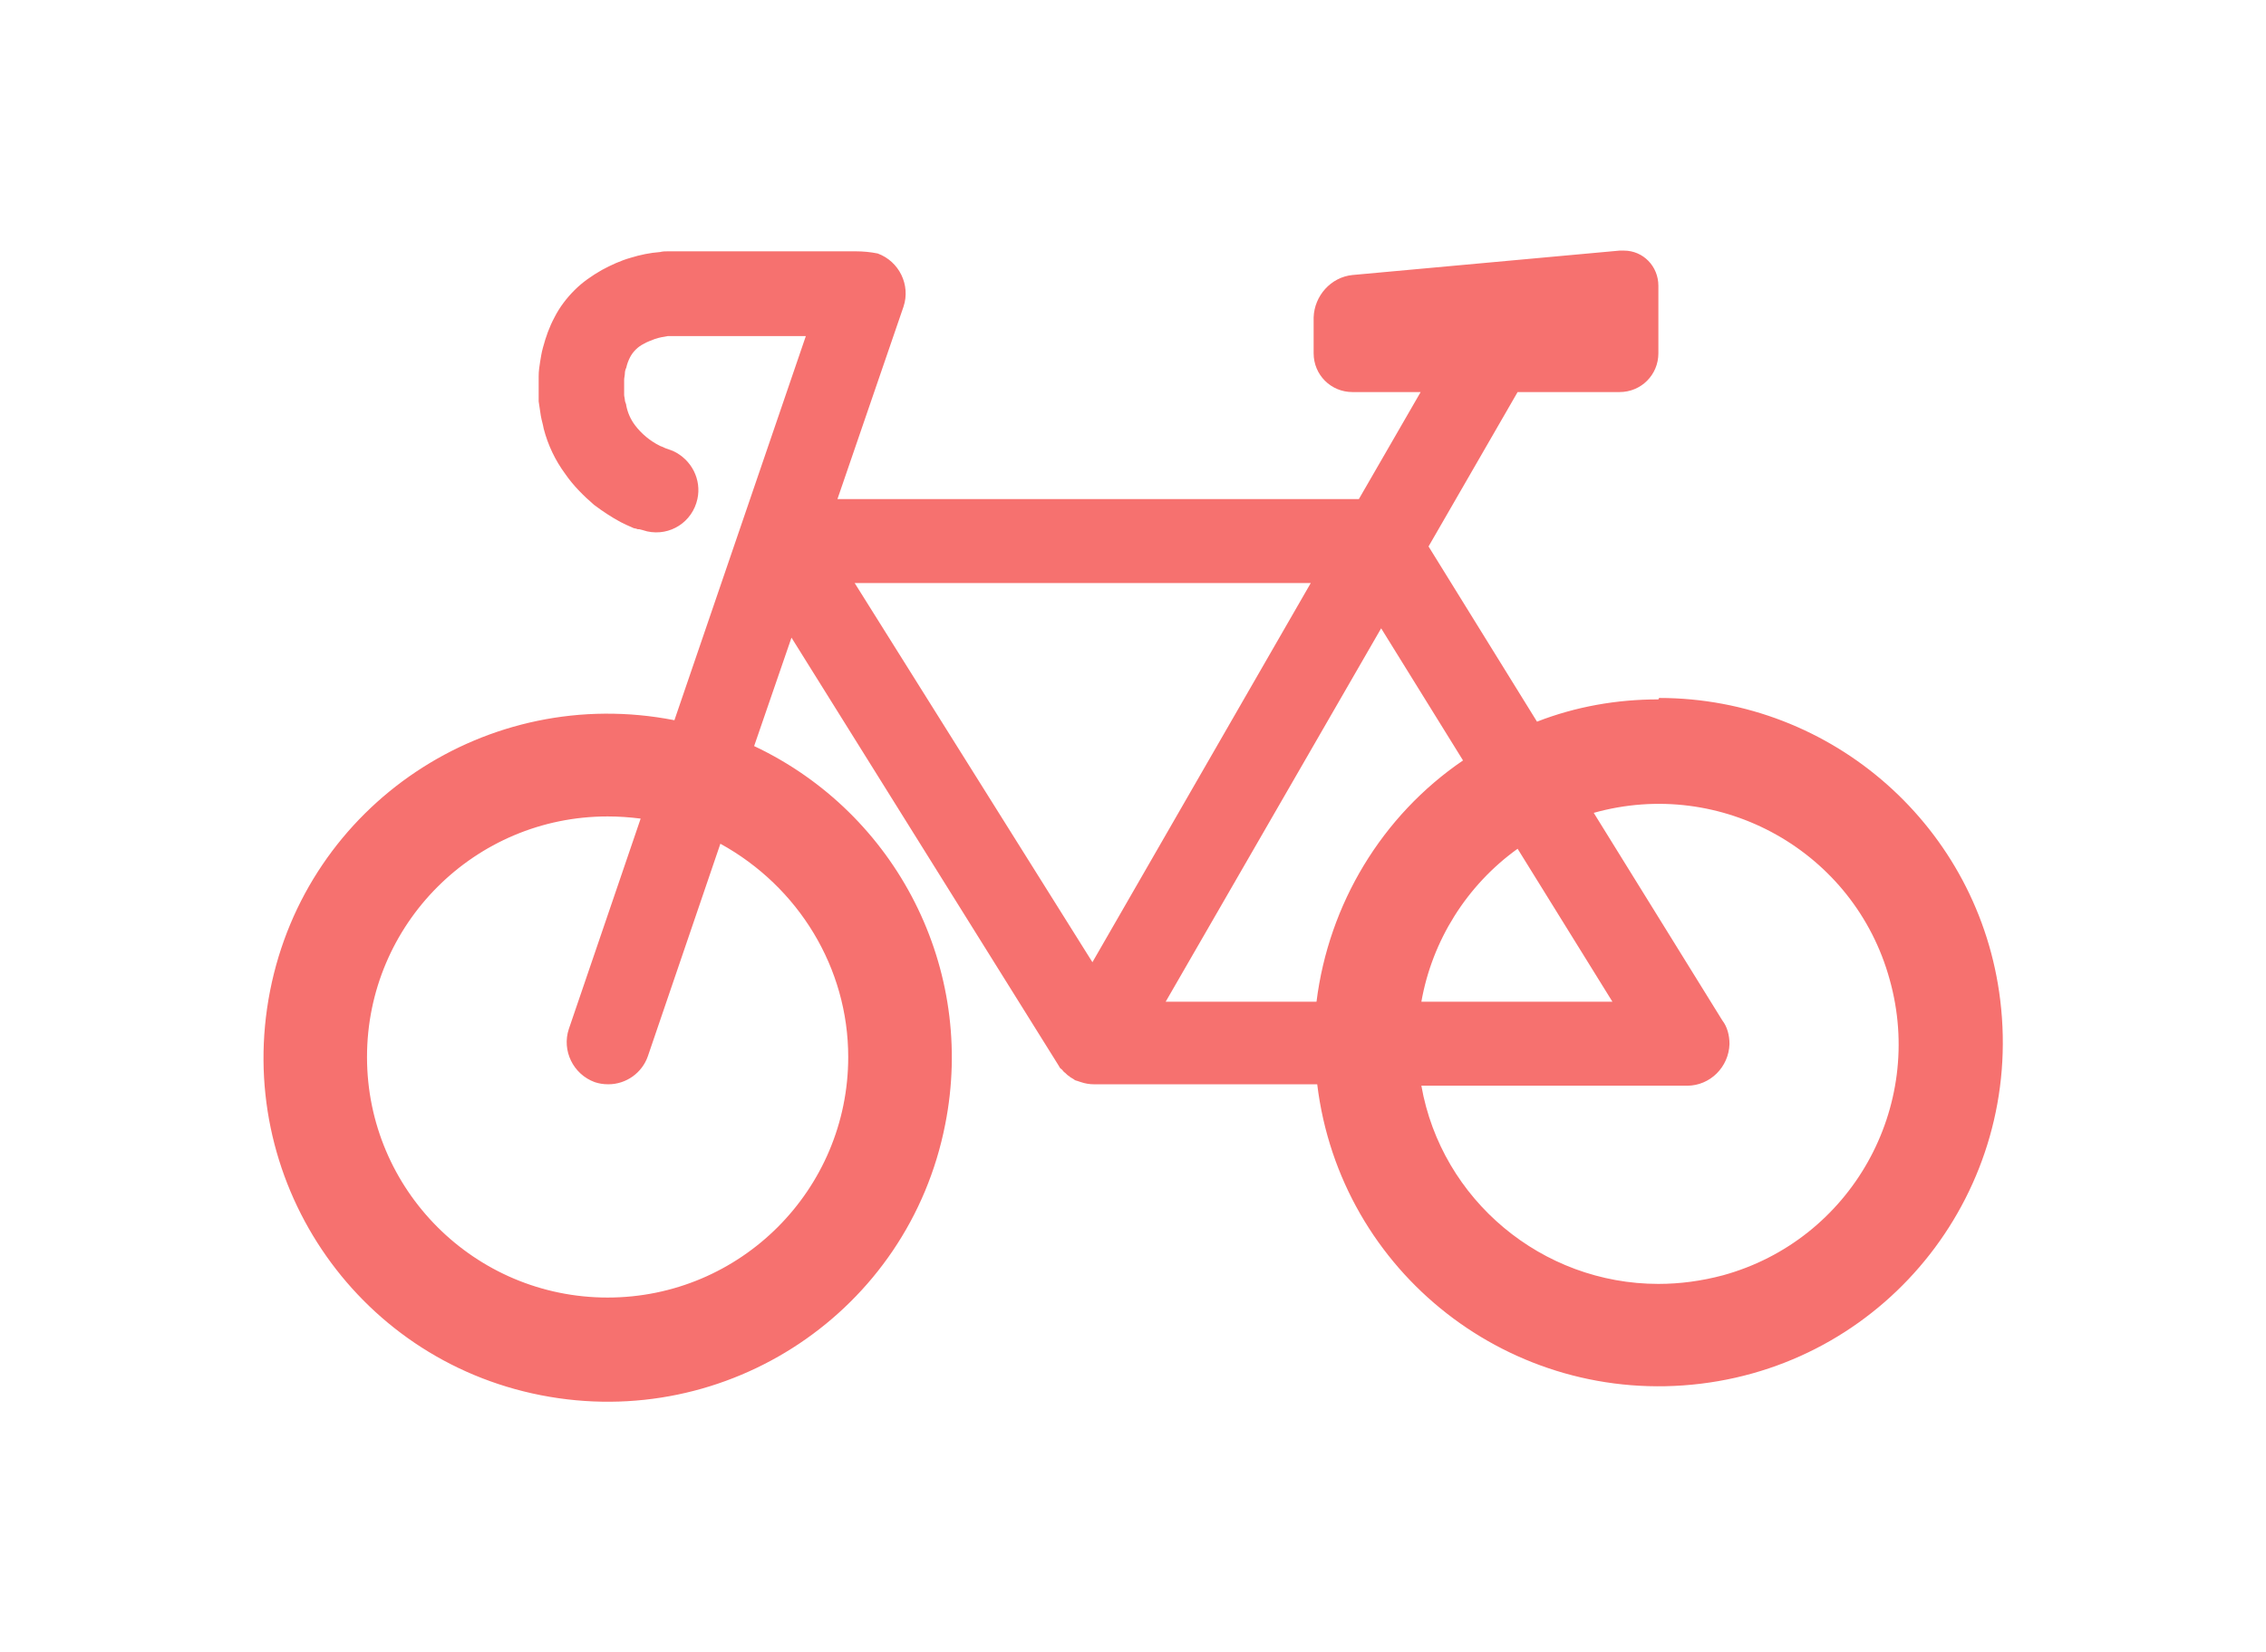
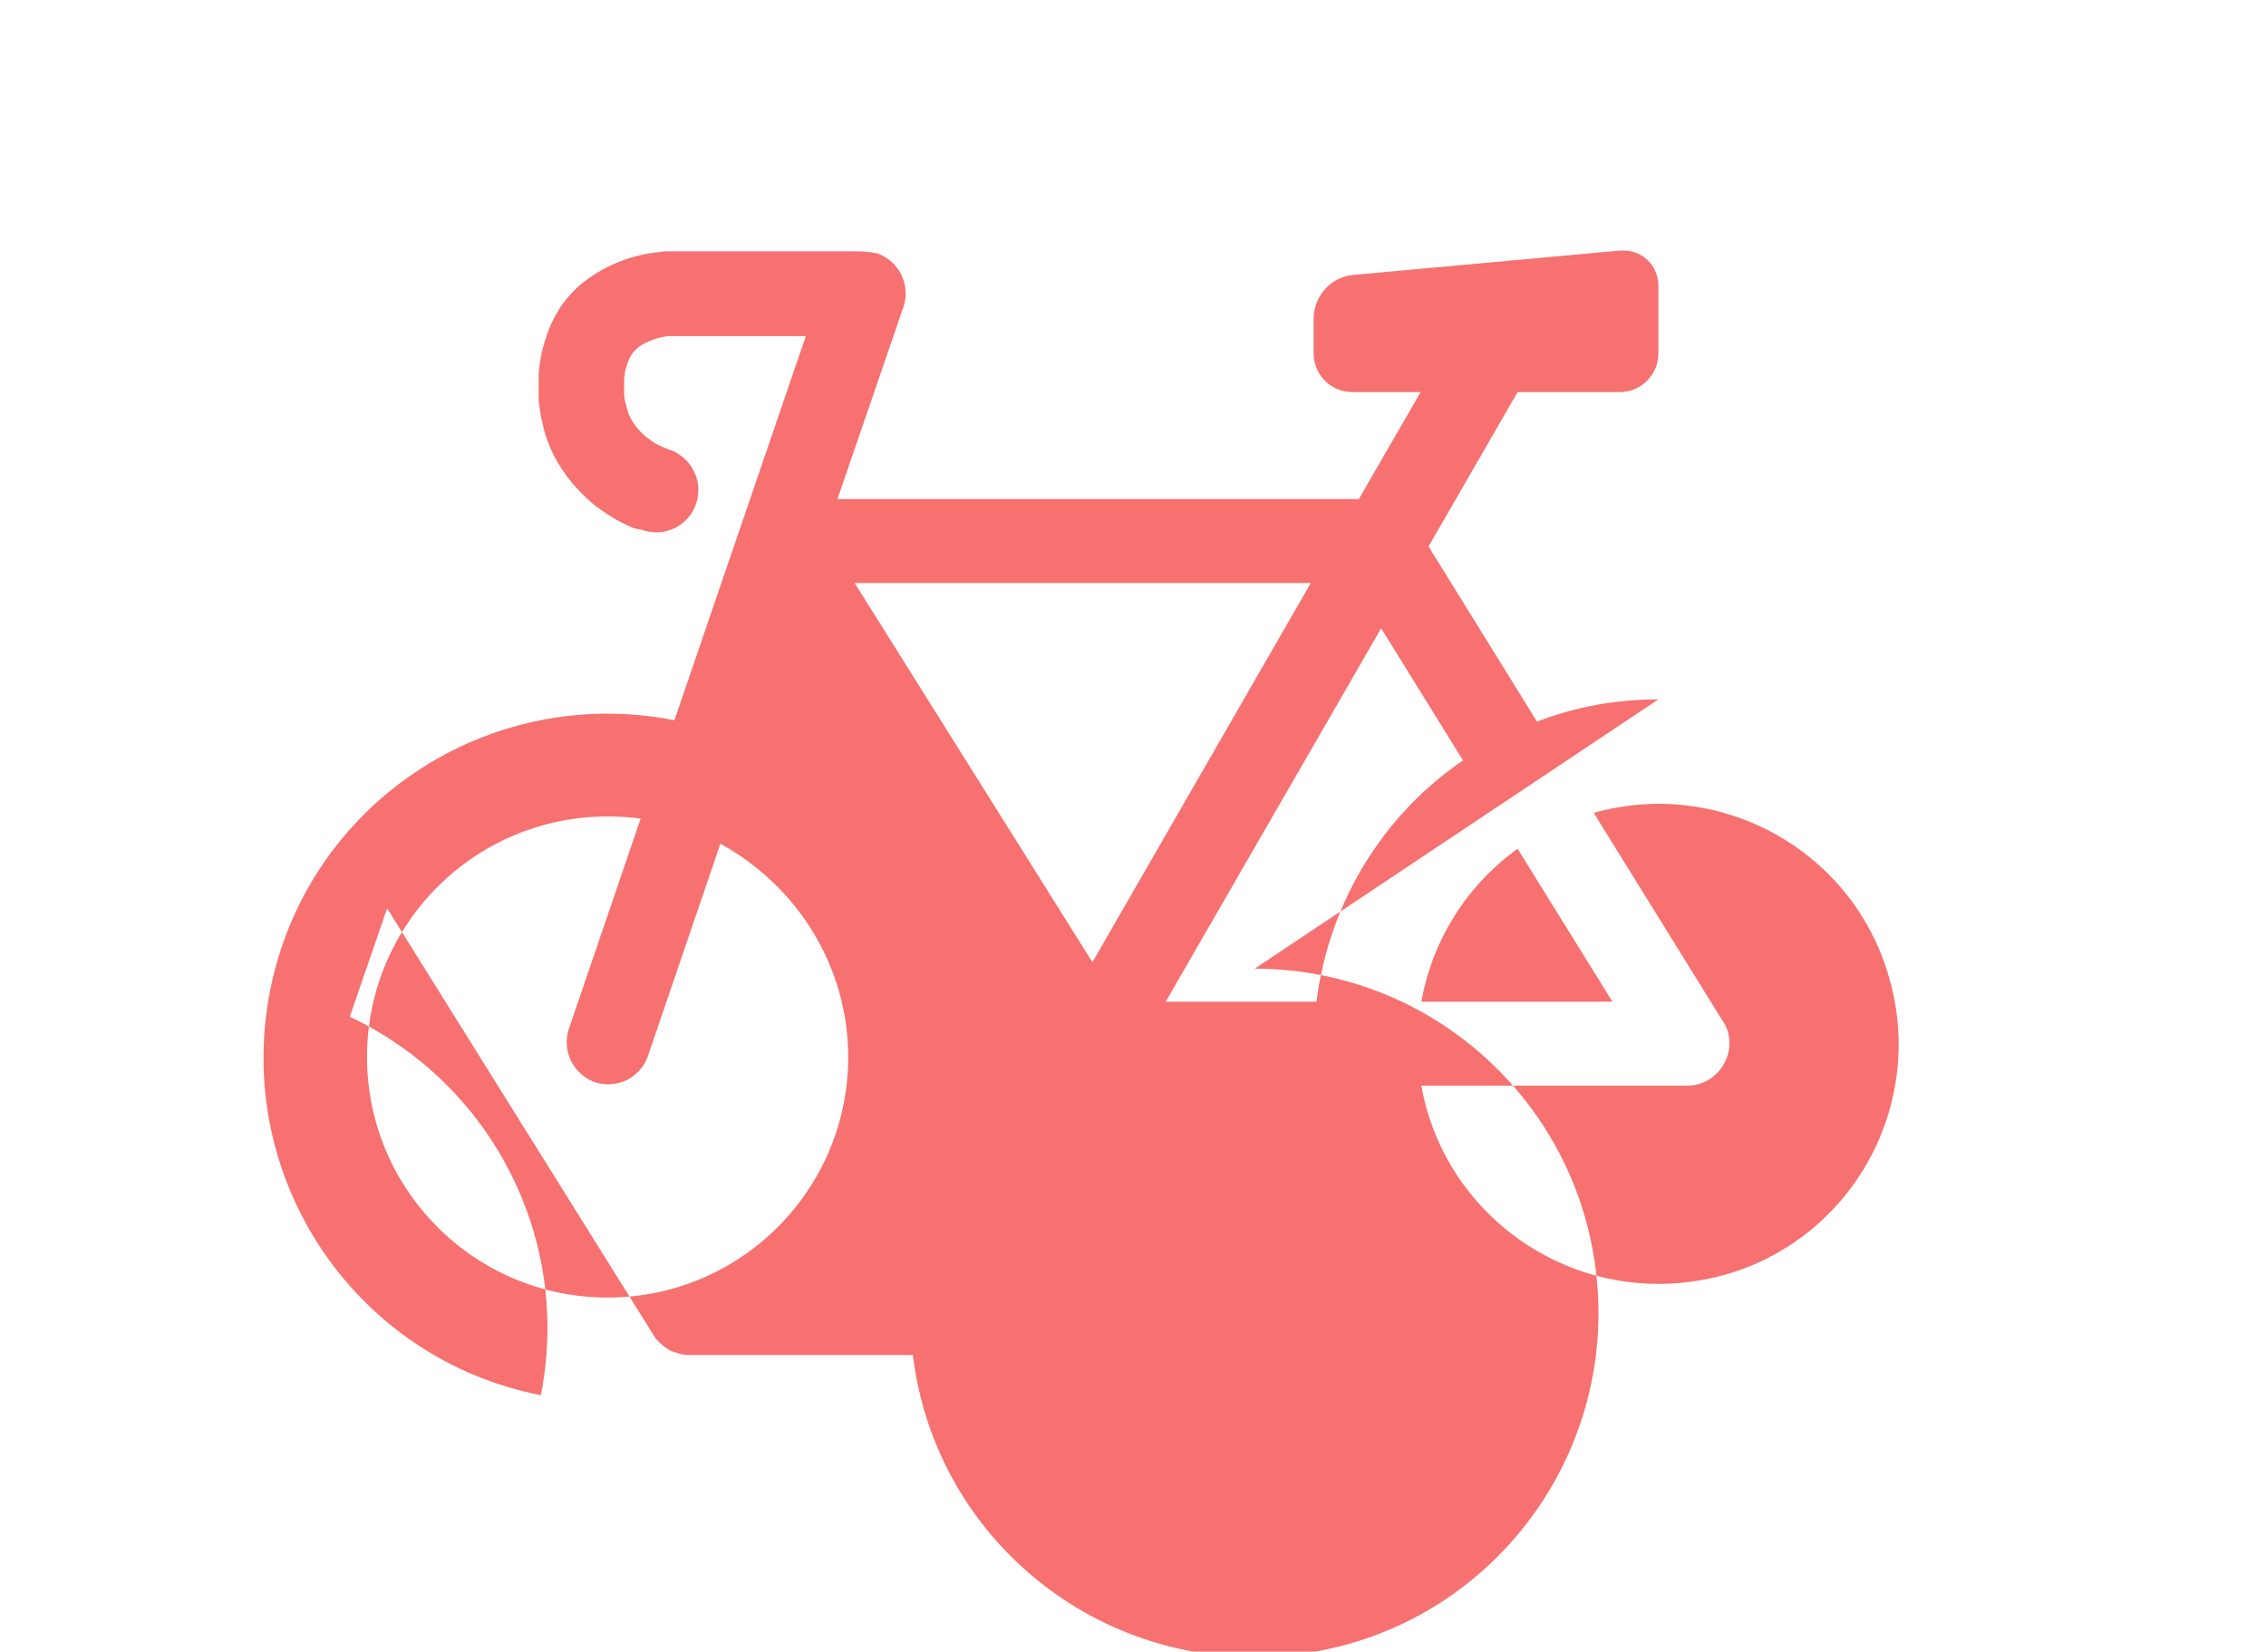
<svg xmlns="http://www.w3.org/2000/svg" version="1.1" id="contents" x="0px" y="0px" viewBox="0 0 315.5 230" style="enable-background:new 0 0 315.5 230;" xml:space="preserve">
  <style type="text/css">
	.st0{fill:#F6716F;}
</style>
-   <path class="st0" d="M230.9,97.4c-5.8,0-11.5,1-16.9,3.1l-15.1-24.4l12.4-21.5h14.2c3,0,5.4-2.4,5.4-5.4v-9.4c0-2.7-2.1-4.9-4.8-4.9  c-0.2,0-0.4,0-0.6,0l-37.2,3.4c-3,0.3-5.3,2.9-5.4,5.9v5c0,3,2.4,5.4,5.4,5.4h9.5l-8.6,14.9h-72.6l9.2-26.8c1-3-0.6-6.3-3.6-7.4  c-1-0.2-2-0.3-3.1-0.3h-10.3H98.4H94c-0.3,0-0.4,0-1,0c-0.4,0-0.7,0-1.1,0.1c-1.4,0.1-2.8,0.4-4.1,0.8c-1.4,0.4-2.7,1-4,1.7  c-1.4,0.8-2.7,1.7-3.8,2.8c-1.1,1.1-2.1,2.4-2.8,3.8c-0.7,1.3-1.2,2.7-1.6,4.2c-0.2,0.7-0.3,1.4-0.4,2s-0.2,1.3-0.2,2v1V54v0.4v0.7  v0.3c0,0.1,0,0.1,0,0.2v0.3c0.1,0.7,0.2,1.4,0.3,2s0.3,1.2,0.4,1.8c0.6,2.3,1.6,4.4,3,6.3c1.1,1.6,2.5,3,4,4.3  c1.2,0.9,2.4,1.7,3.7,2.4c0.6,0.3,1,0.5,1.5,0.7c0.2,0.1,0.4,0.2,0.6,0.2l0.3,0.1H89l0.4,0.1l0.7,0.2l0,0c3.2,0.7,6.3-1.3,7-4.5  c0.6-2.7-0.8-5.5-3.4-6.7l-1.1-0.4c-0.2-0.1-0.4-0.2-0.7-0.3c-1.4-0.7-2.6-1.7-3.5-2.9c-0.6-0.8-1-1.7-1.2-2.7  c0-0.3-0.2-0.5-0.2-0.8c0-0.2-0.1-0.5-0.1-0.7V55c0-0.1,0-0.1,0-0.2v-0.3v-0.7v-0.4v-0.5c0-0.3,0.1-0.6,0.1-0.9s0.1-0.6,0.2-0.8  c0.1-0.5,0.3-1,0.5-1.4c0.4-0.8,1.1-1.5,1.9-1.9c0.5-0.3,1.1-0.5,1.6-0.7c0.6-0.2,1.2-0.3,1.8-0.4c0.2,0,18.2,0,19.2,0l-18.3,53.5  c-26-5.1-51.2,11.7-56.3,37.7s11.7,51.2,37.7,56.3c26,5.1,51.2-11.7,56.3-37.7c4.3-21.6-6.7-43.3-26.6-52.7l5.2-15.1l37.2,59.6l0,0  l0,0l0,0c0.1,0.2,0.2,0.4,0.4,0.5l0.1,0.1c0.1,0.1,0.2,0.3,0.4,0.4l0.1,0.1c0.1,0.1,0.3,0.3,0.5,0.4c0,0,0,0,0.1,0.1  c0.2,0.1,0.3,0.2,0.5,0.3l0,0c0.1,0.1,0.3,0.2,0.4,0.2l0.3,0.1l0.3,0.1c0.6,0.2,1.2,0.3,1.8,0.3h31.1c3.2,26.3,27.1,44.9,53.4,41.7  s44.9-27.1,41.7-53.4c-2.9-24-23.3-42.1-47.5-42.1L230.9,97.4z M118.1,147.2c0,18.5-15,33.5-33.5,33.5s-33.5-15-33.5-33.5  s15-33.5,33.5-33.5c1.5,0,3,0.1,4.6,0.3l-10,29.3c-1,3,0.6,6.3,3.6,7.4c0.6,0.2,1.2,0.3,1.9,0.3c2.5,0,4.7-1.6,5.5-3.9l10.1-29.6  C111.2,123.5,118.1,134.8,118.1,147.2z M211.3,118.2l13.2,21.3h-26.6C199.4,131,204.2,123.3,211.3,118.2L211.3,118.2z M152.1,134  L119,81.2h63.5L152.1,134z M183.3,139.5h-21l30-52l11.4,18.4C192.4,113.6,185,125.9,183.3,139.5L183.3,139.5z M230.9,178.8  c-16.2,0-30.2-11.7-33-27.6h37c3.2,0,5.8-2.6,5.9-5.8c0-1.2-0.3-2.4-1-3.3l-17.9-28.9c17.8-5,36.3,5.4,41.2,23.2  c5,17.8-5.4,36.3-23.2,41.2C236.9,178.4,233.9,178.8,230.9,178.8L230.9,178.8z" />
+   <path class="st0" d="M230.9,97.4c-5.8,0-11.5,1-16.9,3.1l-15.1-24.4l12.4-21.5h14.2c3,0,5.4-2.4,5.4-5.4v-9.4c0-2.7-2.1-4.9-4.8-4.9  c-0.2,0-0.4,0-0.6,0l-37.2,3.4c-3,0.3-5.3,2.9-5.4,5.9v5c0,3,2.4,5.4,5.4,5.4h9.5l-8.6,14.9h-72.6l9.2-26.8c1-3-0.6-6.3-3.6-7.4  c-1-0.2-2-0.3-3.1-0.3h-10.3H98.4H94c-0.3,0-0.4,0-1,0c-0.4,0-0.7,0-1.1,0.1c-1.4,0.1-2.8,0.4-4.1,0.8c-1.4,0.4-2.7,1-4,1.7  c-1.4,0.8-2.7,1.7-3.8,2.8c-1.1,1.1-2.1,2.4-2.8,3.8c-0.7,1.3-1.2,2.7-1.6,4.2c-0.2,0.7-0.3,1.4-0.4,2s-0.2,1.3-0.2,2v1V54v0.4v0.7  v0.3c0,0.1,0,0.1,0,0.2v0.3c0.1,0.7,0.2,1.4,0.3,2s0.3,1.2,0.4,1.8c0.6,2.3,1.6,4.4,3,6.3c1.1,1.6,2.5,3,4,4.3  c1.2,0.9,2.4,1.7,3.7,2.4c0.6,0.3,1,0.5,1.5,0.7c0.2,0.1,0.4,0.2,0.6,0.2l0.3,0.1H89l0.4,0.1l0.7,0.2l0,0c3.2,0.7,6.3-1.3,7-4.5  c0.6-2.7-0.8-5.5-3.4-6.7l-1.1-0.4c-0.2-0.1-0.4-0.2-0.7-0.3c-1.4-0.7-2.6-1.7-3.5-2.9c-0.6-0.8-1-1.7-1.2-2.7  c0-0.3-0.2-0.5-0.2-0.8c0-0.2-0.1-0.5-0.1-0.7V55c0-0.1,0-0.1,0-0.2v-0.3v-0.7v-0.4v-0.5c0-0.3,0.1-0.6,0.1-0.9s0.1-0.6,0.2-0.8  c0.1-0.5,0.3-1,0.5-1.4c0.4-0.8,1.1-1.5,1.9-1.9c0.5-0.3,1.1-0.5,1.6-0.7c0.6-0.2,1.2-0.3,1.8-0.4c0.2,0,18.2,0,19.2,0l-18.3,53.5  c-26-5.1-51.2,11.7-56.3,37.7s11.7,51.2,37.7,56.3c4.3-21.6-6.7-43.3-26.6-52.7l5.2-15.1l37.2,59.6l0,0  l0,0l0,0c0.1,0.2,0.2,0.4,0.4,0.5l0.1,0.1c0.1,0.1,0.2,0.3,0.4,0.4l0.1,0.1c0.1,0.1,0.3,0.3,0.5,0.4c0,0,0,0,0.1,0.1  c0.2,0.1,0.3,0.2,0.5,0.3l0,0c0.1,0.1,0.3,0.2,0.4,0.2l0.3,0.1l0.3,0.1c0.6,0.2,1.2,0.3,1.8,0.3h31.1c3.2,26.3,27.1,44.9,53.4,41.7  s44.9-27.1,41.7-53.4c-2.9-24-23.3-42.1-47.5-42.1L230.9,97.4z M118.1,147.2c0,18.5-15,33.5-33.5,33.5s-33.5-15-33.5-33.5  s15-33.5,33.5-33.5c1.5,0,3,0.1,4.6,0.3l-10,29.3c-1,3,0.6,6.3,3.6,7.4c0.6,0.2,1.2,0.3,1.9,0.3c2.5,0,4.7-1.6,5.5-3.9l10.1-29.6  C111.2,123.5,118.1,134.8,118.1,147.2z M211.3,118.2l13.2,21.3h-26.6C199.4,131,204.2,123.3,211.3,118.2L211.3,118.2z M152.1,134  L119,81.2h63.5L152.1,134z M183.3,139.5h-21l30-52l11.4,18.4C192.4,113.6,185,125.9,183.3,139.5L183.3,139.5z M230.9,178.8  c-16.2,0-30.2-11.7-33-27.6h37c3.2,0,5.8-2.6,5.9-5.8c0-1.2-0.3-2.4-1-3.3l-17.9-28.9c17.8-5,36.3,5.4,41.2,23.2  c5,17.8-5.4,36.3-23.2,41.2C236.9,178.4,233.9,178.8,230.9,178.8L230.9,178.8z" />
</svg>